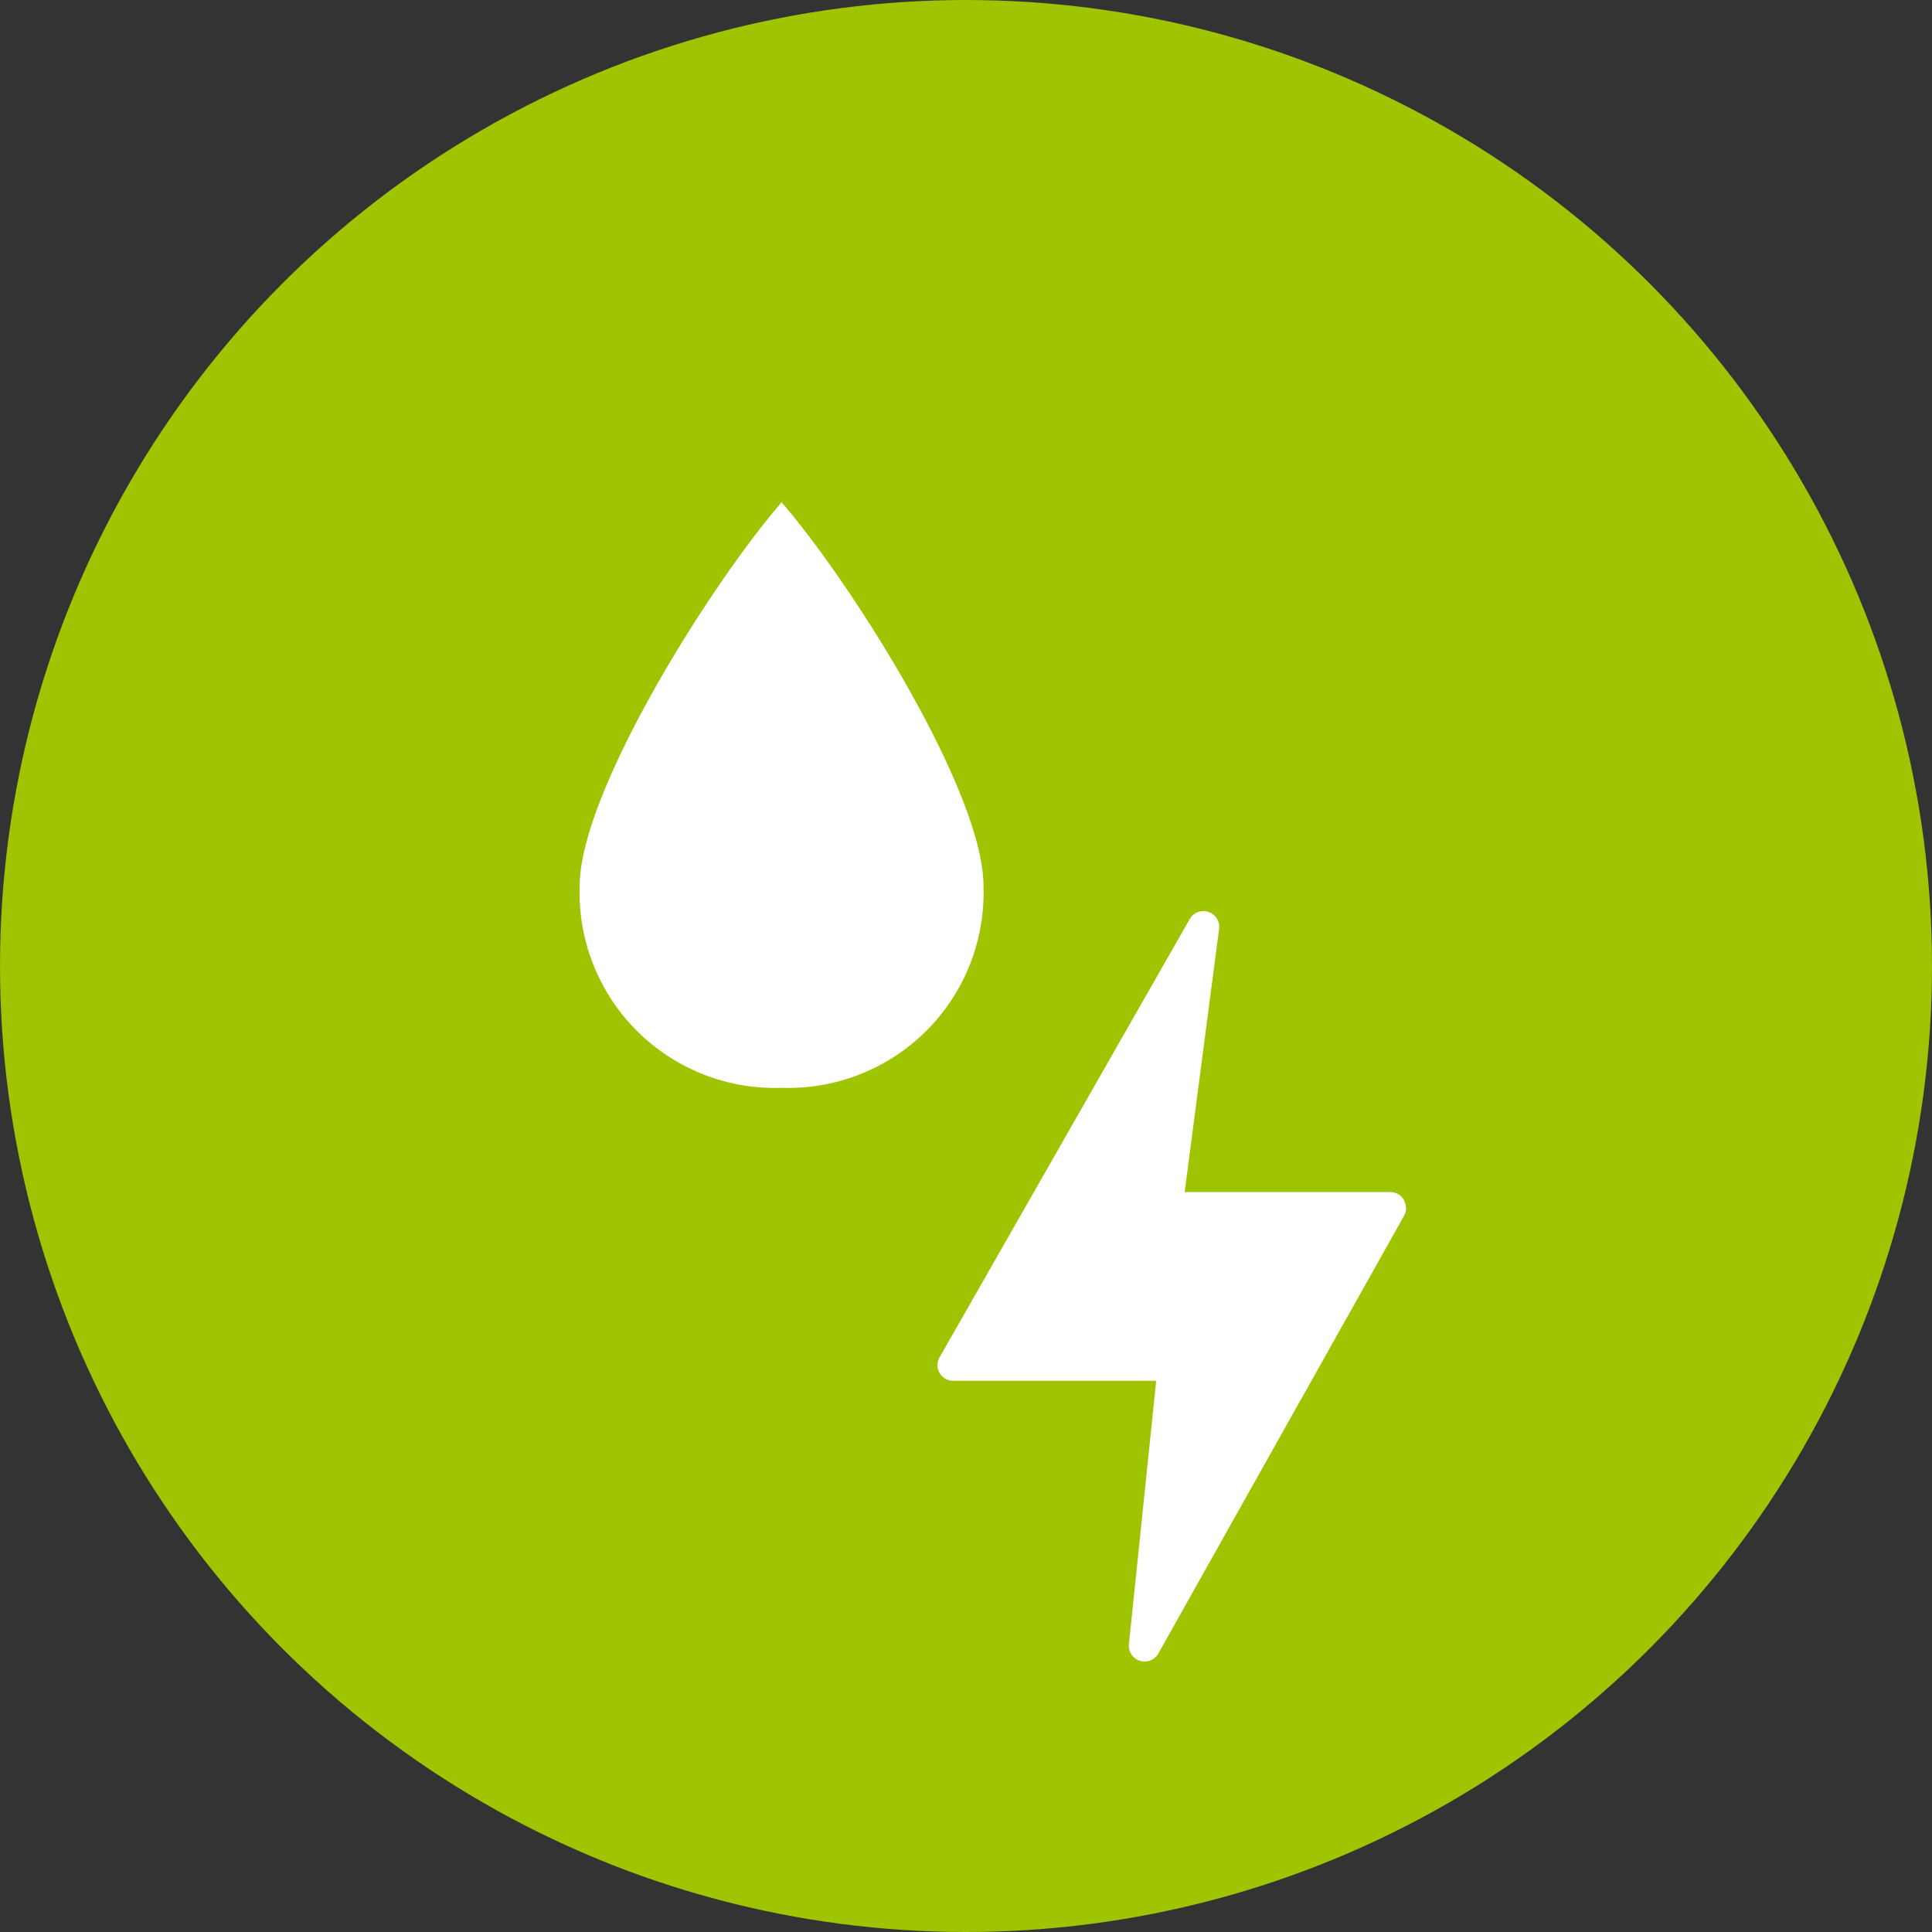
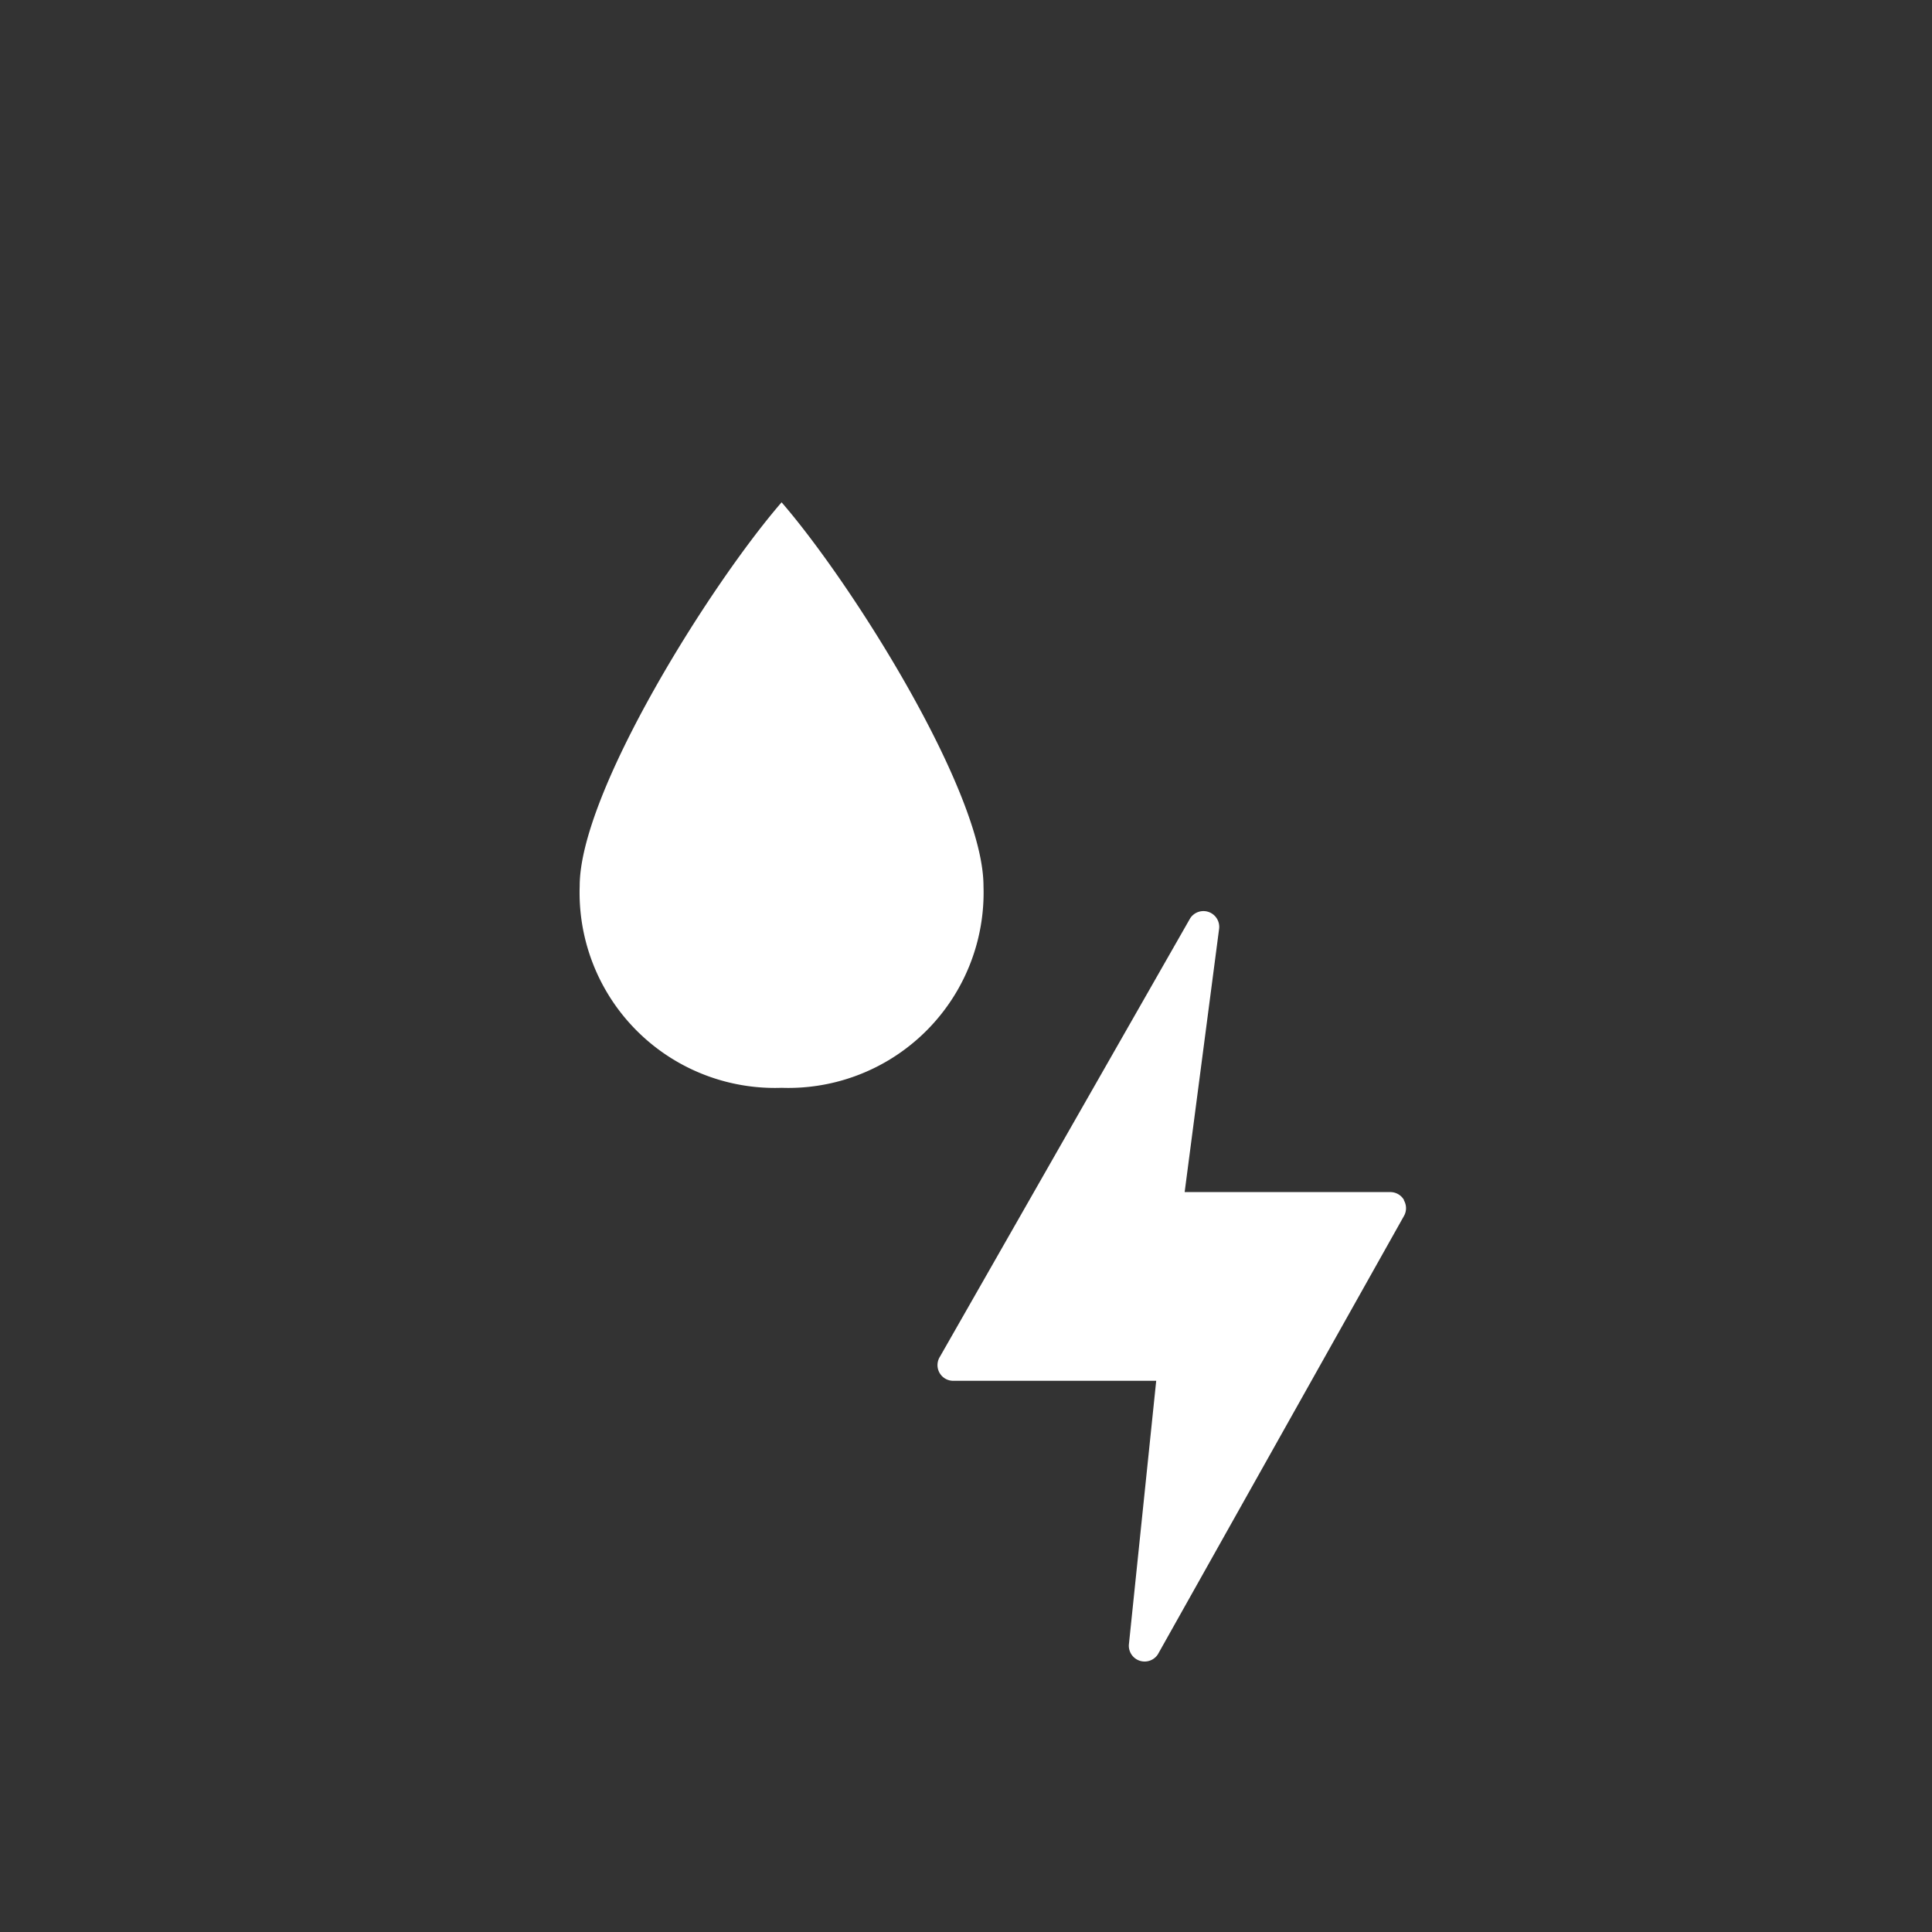
<svg xmlns="http://www.w3.org/2000/svg" width="40" height="40" viewBox="0 0 40 40">
  <rect x="0" y="0" width="40" height="40" fill="#333333" stroke="none" />
  <g id="hibrit" transform="translate(-720 2242)">
-     <circle id="Ellipse_611" data-name="Ellipse 611" cx="20" cy="20" r="20" transform="translate(720 -2242)" fill="#9ec402" />
    <g id="Group_4032" data-name="Group 4032" transform="translate(732 -2231.6)">
      <path id="Path_8993" data-name="Path 8993" d="M202.734,174.708a4.043,4.043,0,0,0,4.18-4.18c0-1.934-2.706-6.24-4.18-7.942-1.473,1.7-4.18,6.007-4.18,7.942a4.043,4.043,0,0,0,4.18,4.18Zm0,0" transform="translate(-198.552 -162.586)" fill="#fff" />
      <g id="Group_4031" data-name="Group 4031" transform="translate(7.413 8.464)">
-         <path id="Path_8994" data-name="Path 8994" d="M299.925,273.286a.325.325,0,0,0-.283-.165h-4.259l.714-5.456a.327.327,0,0,0-.6-.212l-5.18,9.075a.325.325,0,0,0,.277.5h4.2l-.566,5.464a.327.327,0,0,0,.6.2l5.094-9.074a.325.325,0,0,0,0-.327Zm0,0" transform="translate(-290.269 -267.304)" fill="#fff" />
+         <path id="Path_8994" data-name="Path 8994" d="M299.925,273.286a.325.325,0,0,0-.283-.165h-4.259l.714-5.456a.327.327,0,0,0-.6-.212l-5.18,9.075a.325.325,0,0,0,.277.5h4.2l-.566,5.464a.327.327,0,0,0,.6.2l5.094-9.074a.325.325,0,0,0,0-.327Z" transform="translate(-290.269 -267.304)" fill="#fff" />
      </g>
    </g>
  </g>
</svg>